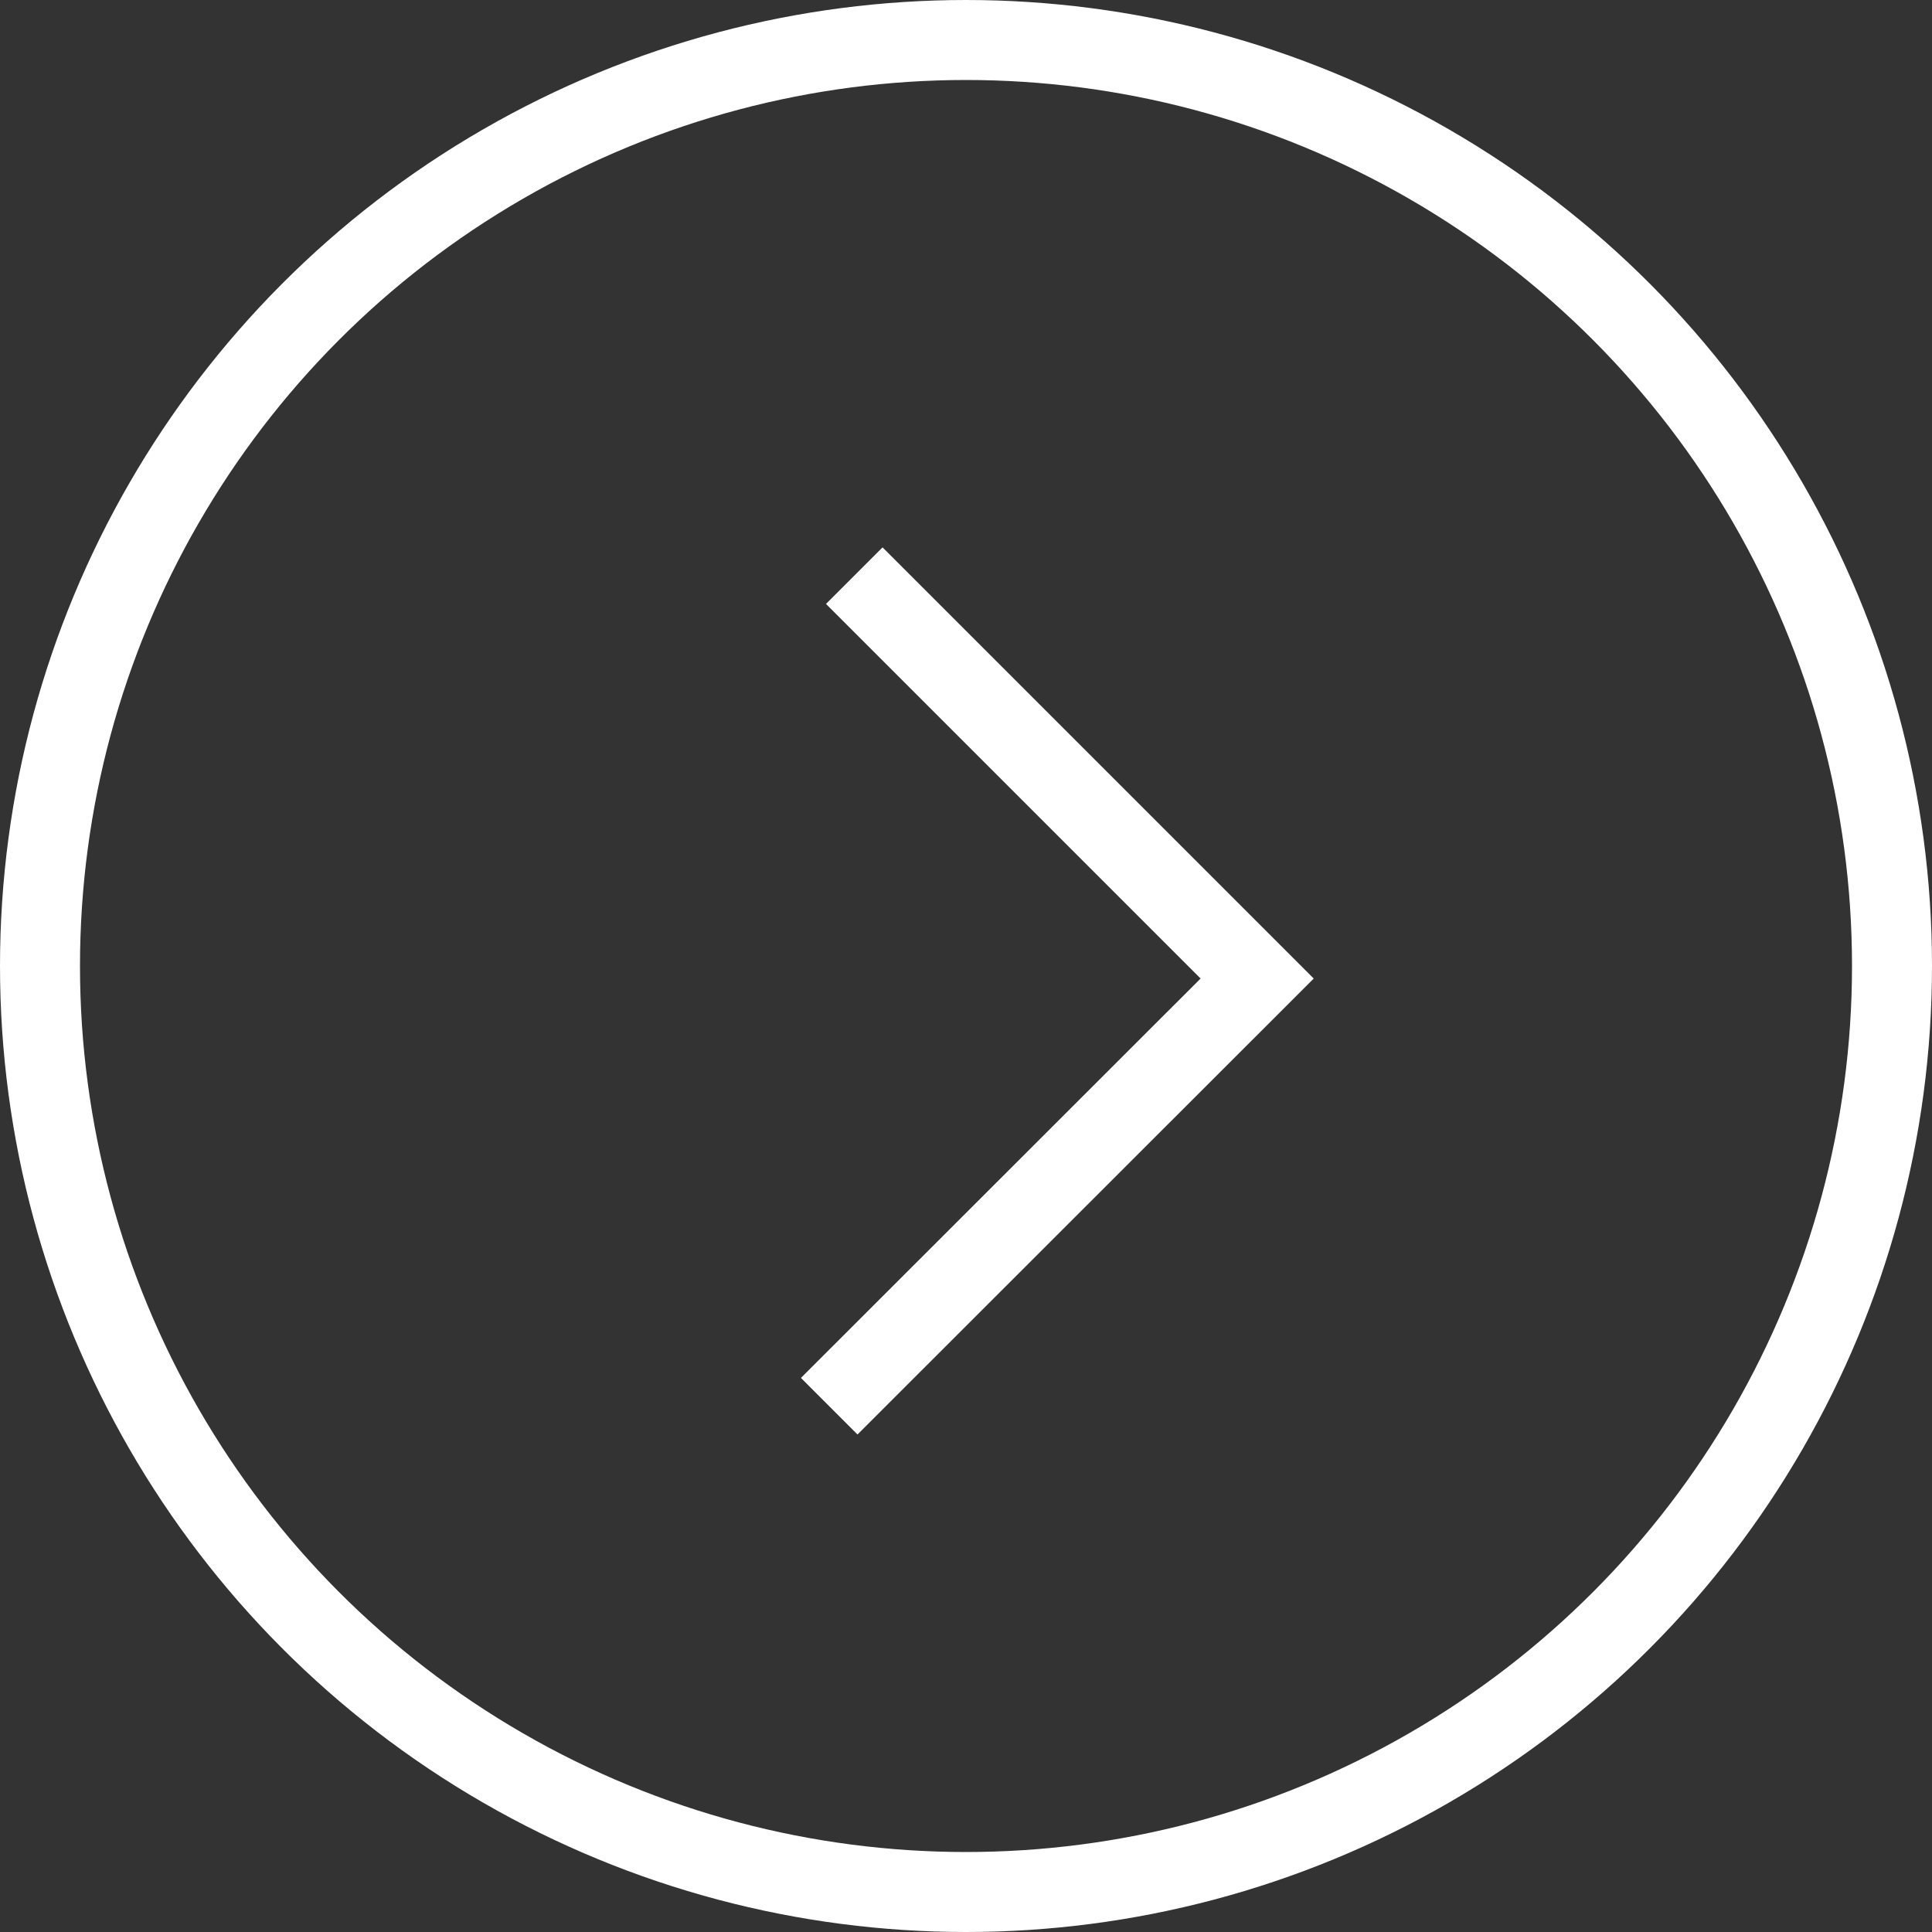
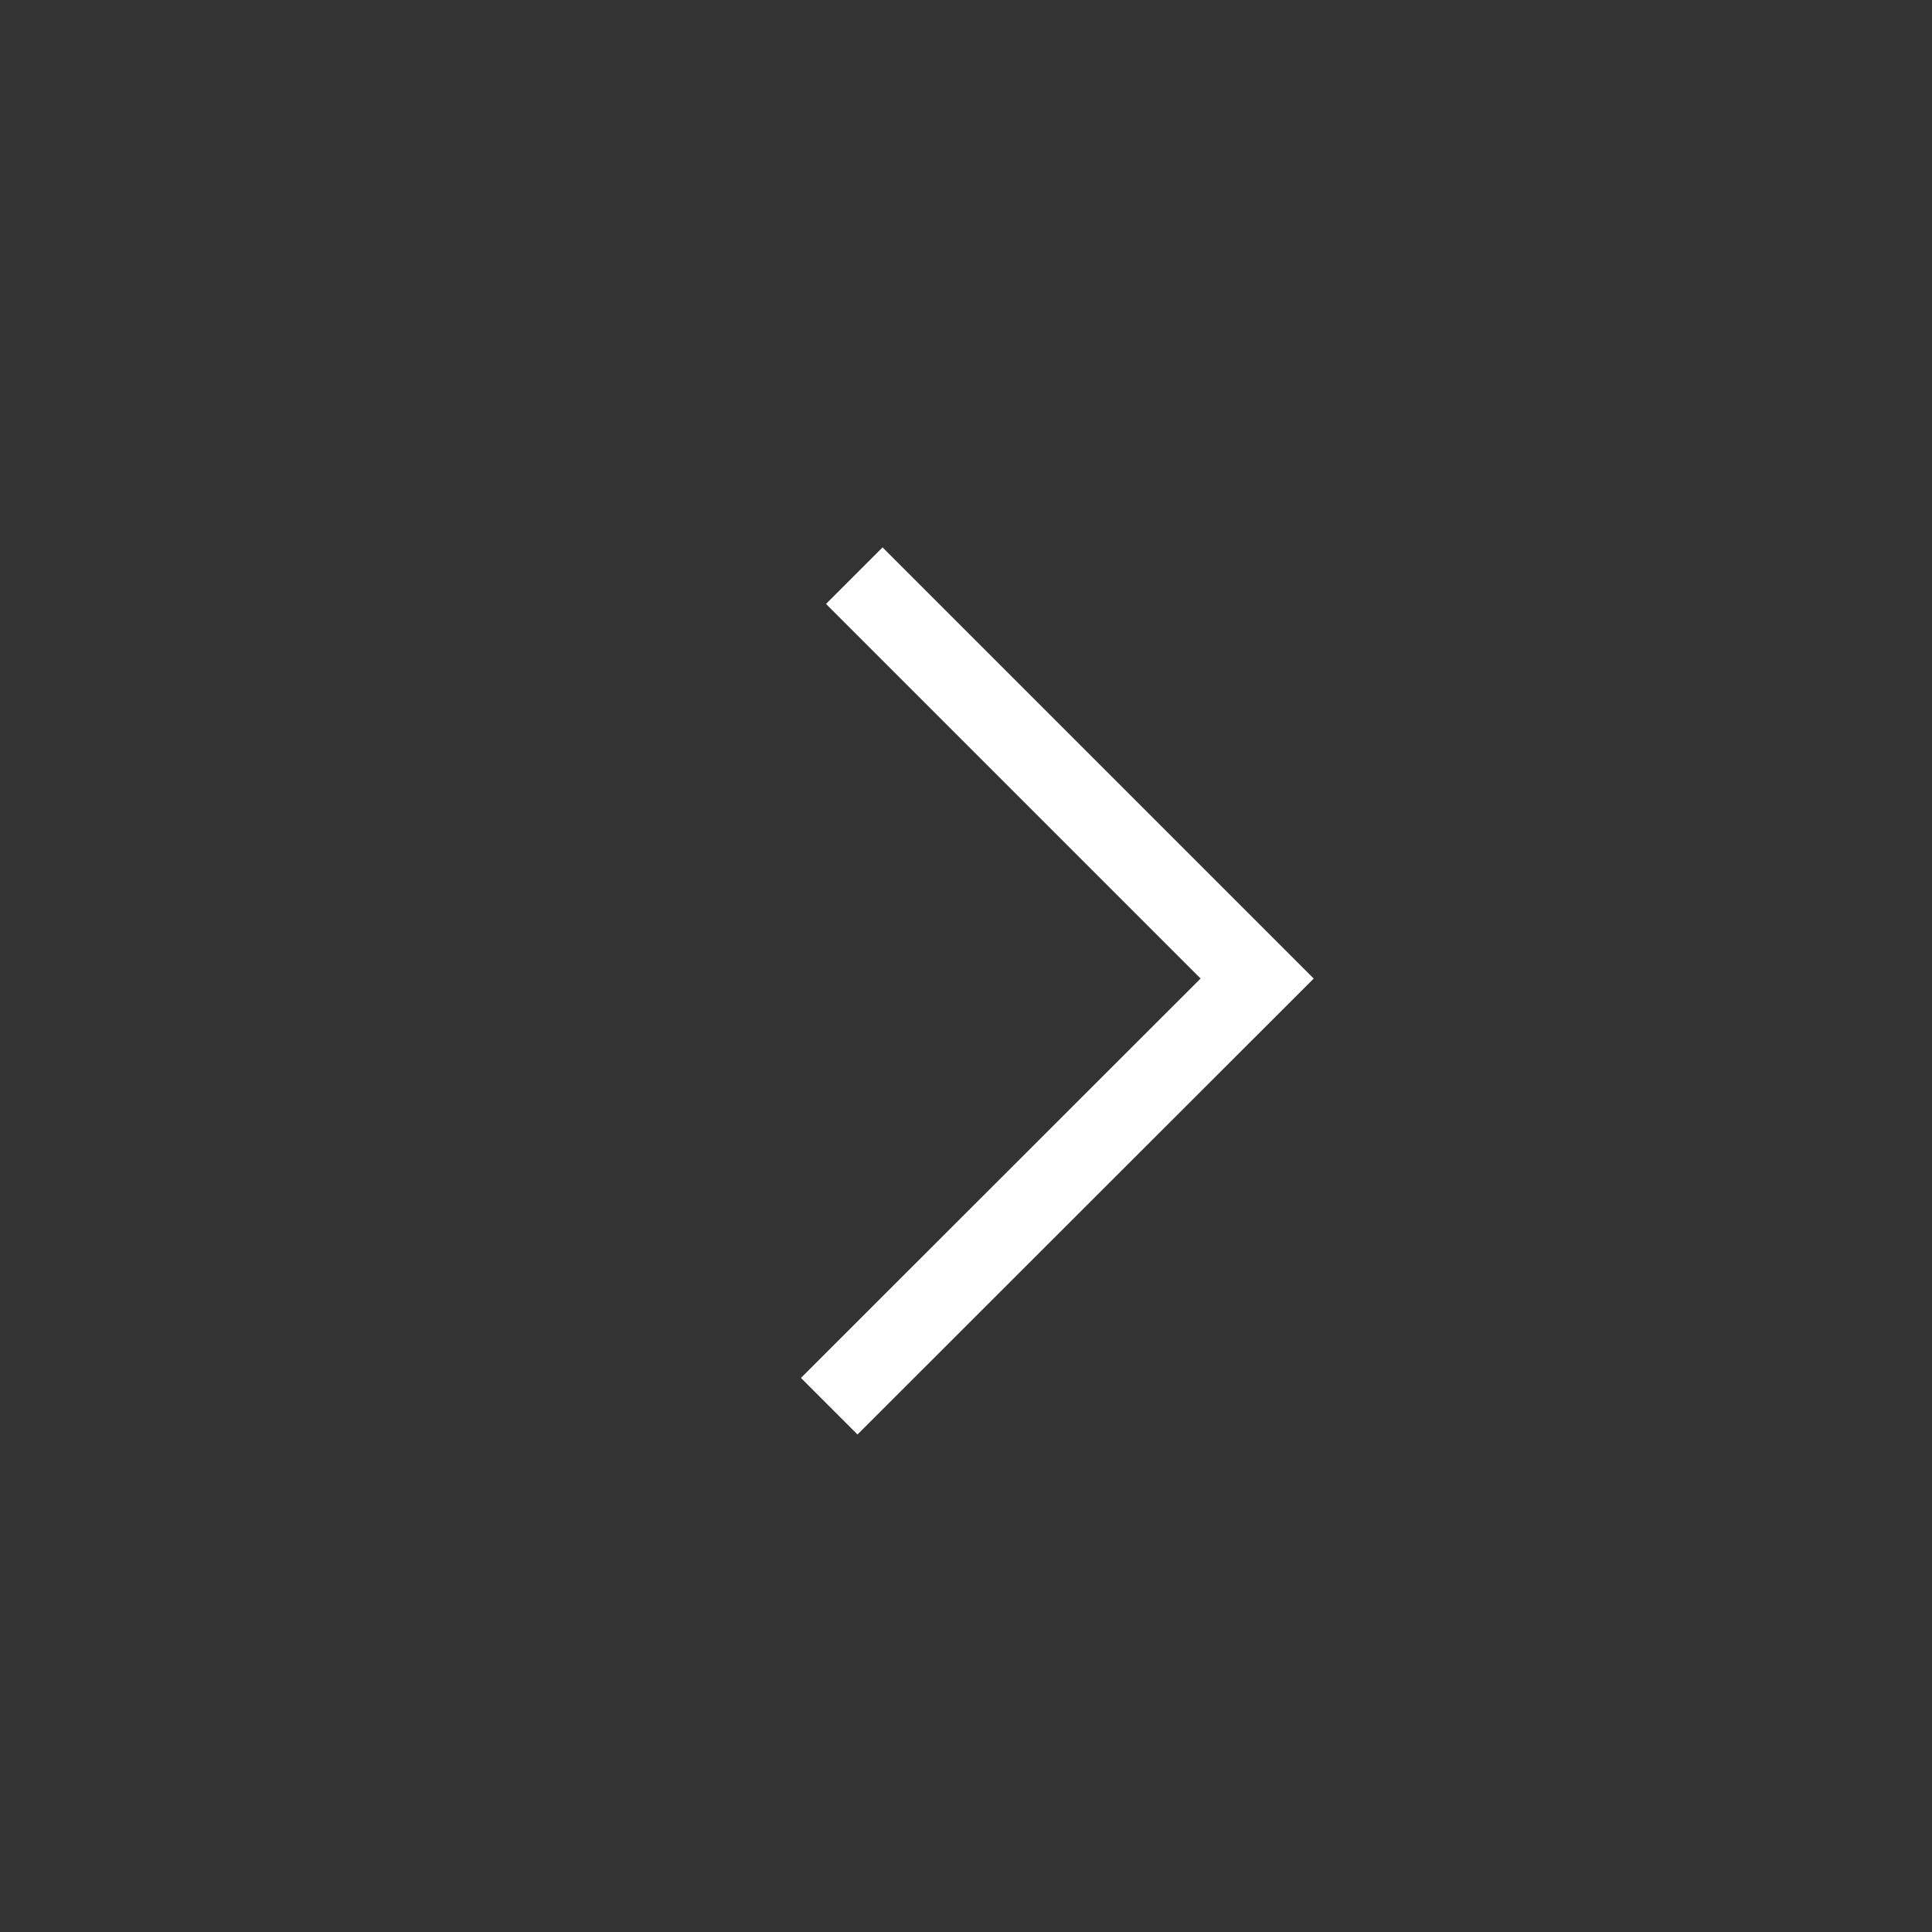
<svg xmlns="http://www.w3.org/2000/svg" id="uuid-45ab6878-a3c7-4d13-abab-f54e38cf786b" viewBox="0 0 72.46 72.46">
  <rect x="0" y="0" width="72.46" height="72.46" fill="#333333" stroke="none" />
  <defs>
    <style>.uuid-0f318f59-e9ff-421f-9960-4957716f398d{fill:none;stroke:#fff;stroke-miterlimit:10;stroke-width:3px;}</style>
  </defs>
  <g id="uuid-8a12c0f6-6925-4474-8ee7-e8a48fe0a943">
    <g>
-       <circle class="uuid-0f318f59-e9ff-421f-9960-4957716f398d" cx="36.23" cy="36.23" r="34.73" />
      <polyline class="uuid-0f318f59-e9ff-421f-9960-4957716f398d" points="32.04 21.59 47.15 36.7 31.1 52.74" />
    </g>
  </g>
</svg>